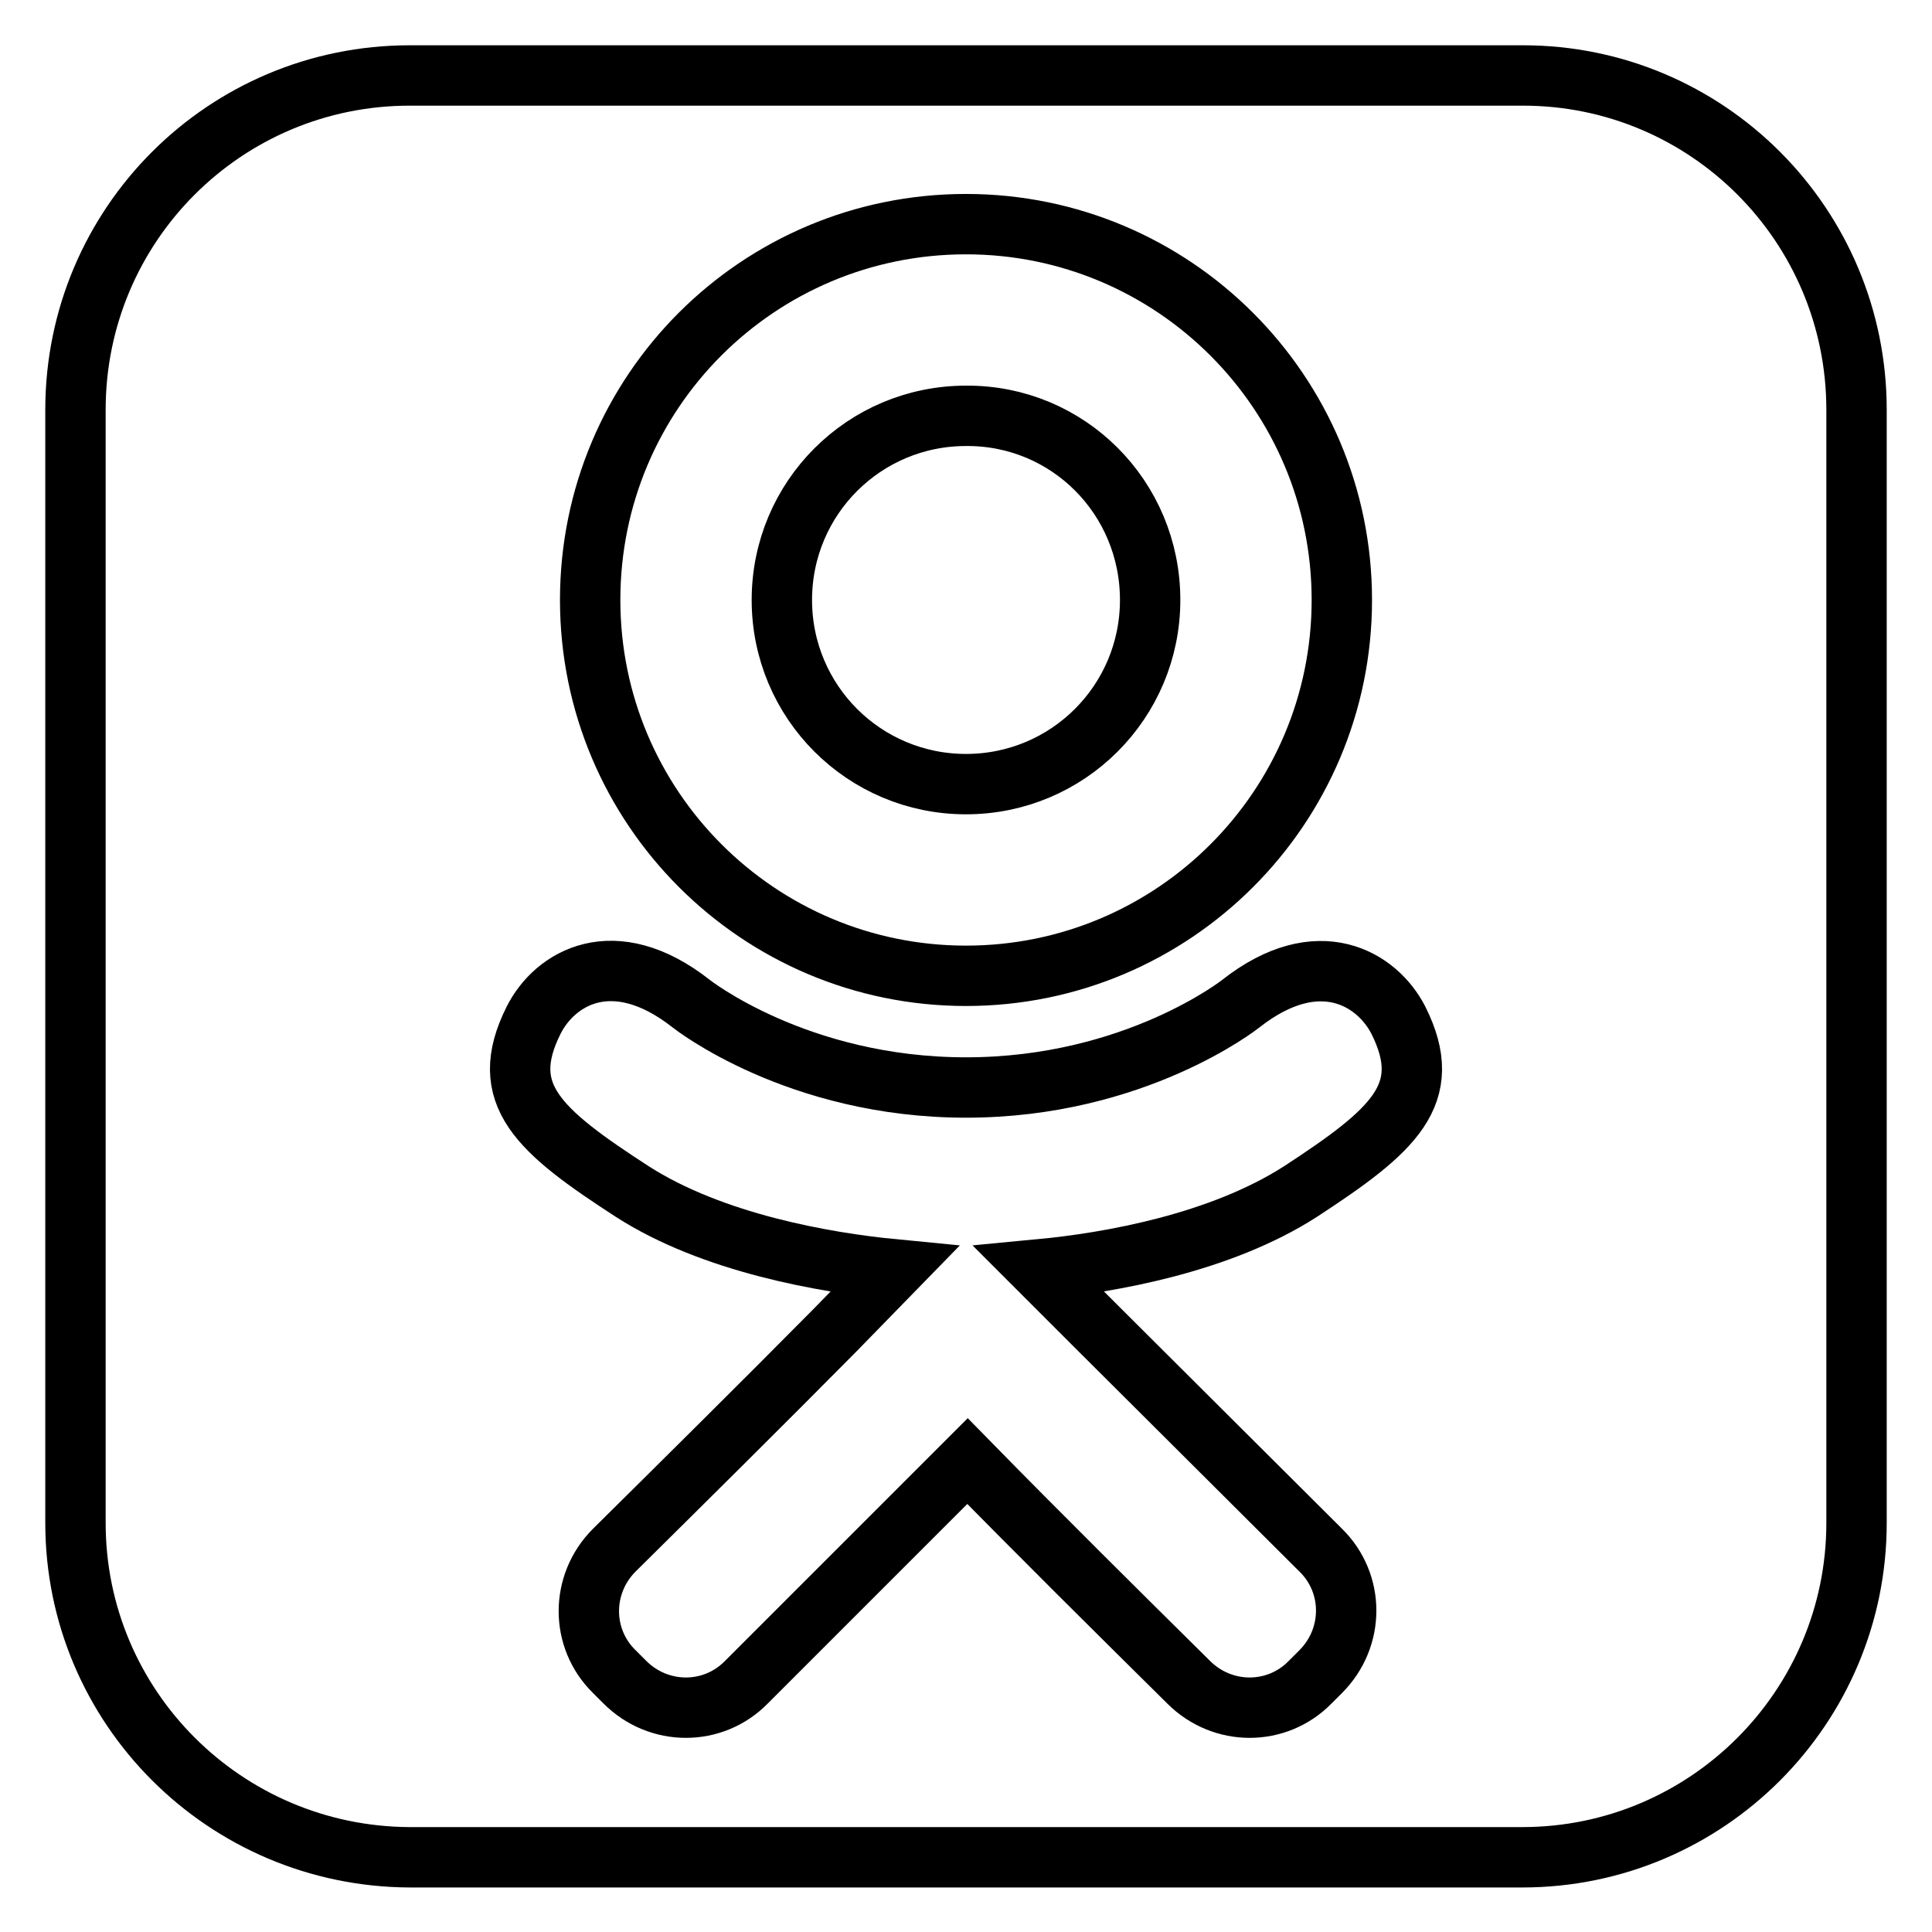
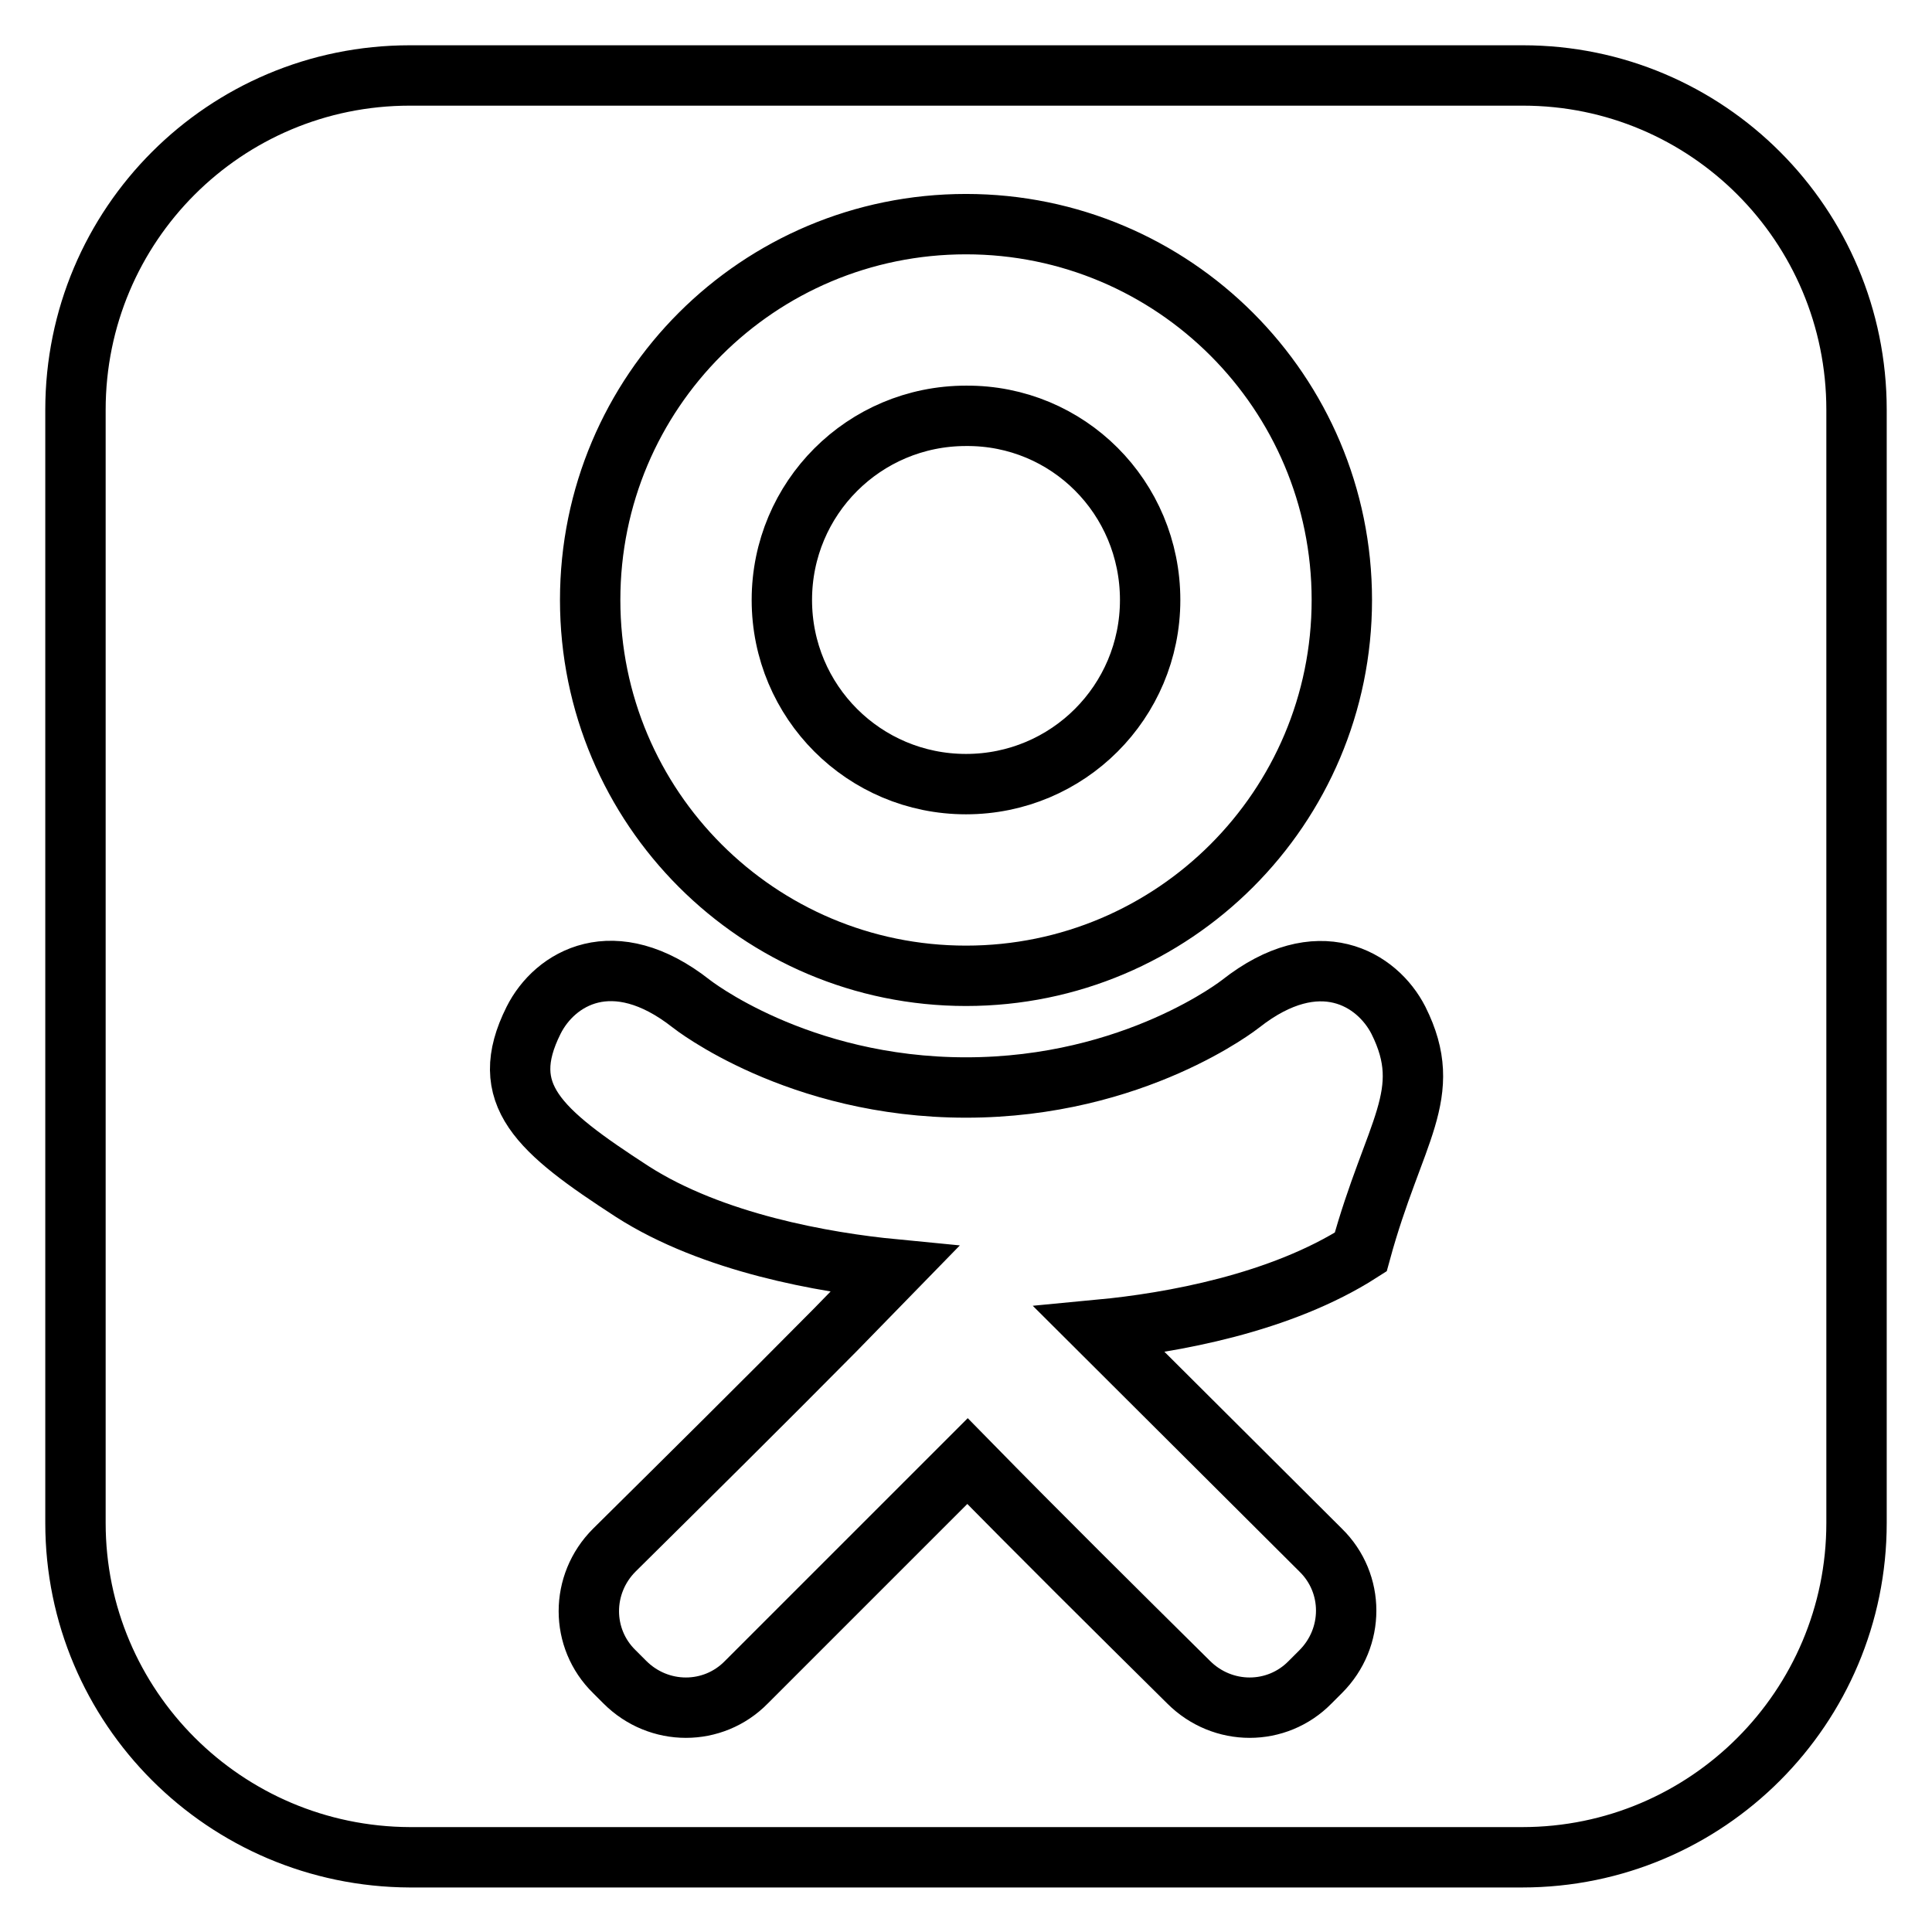
<svg xmlns="http://www.w3.org/2000/svg" version="1.1" x="0px" y="0px" viewBox="0 0 256 256" enable-background="new 0 0 256 256" xml:space="preserve">
  <g>
-     <path stroke-width="8" fill-opacity="0" stroke="#000000" d="M152.4,79.5c0,13.5-10.9,24.4-24.4,24.4c-13.5,0-24.4-10.9-24.4-24.4c0-13.5,10.9-24.4,24.4-24.4 C141.5,55,152.4,65.9,152.4,79.5L152.4,79.5z M185.3,135.2c-2.8-5.5-10.6-10.3-20.9-2.2c0,0-14,11.1-36.4,11.1 c-22.4,0-36.4-11.1-36.4-11.1c-10.3-8.1-18.1-3.4-20.9,2.2c-4.9,9.8,0.6,14.6,13.1,22.7c10.6,6.8,25.4,9.4,34.7,10.3l-7.8,8 c-9.7,9.8-19.5,19.5-29.3,29.2c-4.5,4.5-4.5,11.7,0,16.1c0,0,0,0,0,0l1.4,1.4c4.5,4.5,11.7,4.5,16.1,0c0,0,0,0,0,0l29.3-29.3 c9.7,9.9,19.5,19.6,29.3,29.3c4.5,4.5,11.7,4.5,16.1,0c0,0,0,0,0,0l1.4-1.4c4.5-4.5,4.5-11.7,0-16.1c0,0,0,0,0,0l-29.3-29.2l-8-8 c9.5-0.9,24-3.5,34.6-10.3C184.7,149.8,190.2,145,185.3,135.2L185.3,135.2z M177.8,79.5c0-27.5-22.3-49.8-49.8-49.8 S78.2,51.9,78.2,79.5c0,27.5,22.3,49.8,49.8,49.8S177.8,107,177.8,79.5L177.8,79.5z M246,54.3v147.5c0,24.4-19.8,44.3-44.3,44.3 H54.3C29.8,246,10,226.2,10,201.8V54.3C10,29.8,29.8,10,54.3,10h147.5C226.2,10,246,29.8,246,54.3z" />
+     <path stroke-width="8" fill-opacity="0" stroke="#000000" d="M152.4,79.5c0,13.5-10.9,24.4-24.4,24.4c-13.5,0-24.4-10.9-24.4-24.4c0-13.5,10.9-24.4,24.4-24.4 C141.5,55,152.4,65.9,152.4,79.5L152.4,79.5z M185.3,135.2c-2.8-5.5-10.6-10.3-20.9-2.2c0,0-14,11.1-36.4,11.1 c-22.4,0-36.4-11.1-36.4-11.1c-10.3-8.1-18.1-3.4-20.9,2.2c-4.9,9.8,0.6,14.6,13.1,22.7c10.6,6.8,25.4,9.4,34.7,10.3l-7.8,8 c-9.7,9.8-19.5,19.5-29.3,29.2c-4.5,4.5-4.5,11.7,0,16.1c0,0,0,0,0,0l1.4,1.4c4.5,4.5,11.7,4.5,16.1,0c0,0,0,0,0,0l29.3-29.3 c9.7,9.9,19.5,19.6,29.3,29.3c4.5,4.5,11.7,4.5,16.1,0c0,0,0,0,0,0l1.4-1.4c4.5-4.5,4.5-11.7,0-16.1c0,0,0,0,0,0l-29.3-29.2c9.5-0.9,24-3.5,34.6-10.3C184.7,149.8,190.2,145,185.3,135.2L185.3,135.2z M177.8,79.5c0-27.5-22.3-49.8-49.8-49.8 S78.2,51.9,78.2,79.5c0,27.5,22.3,49.8,49.8,49.8S177.8,107,177.8,79.5L177.8,79.5z M246,54.3v147.5c0,24.4-19.8,44.3-44.3,44.3 H54.3C29.8,246,10,226.2,10,201.8V54.3C10,29.8,29.8,10,54.3,10h147.5C226.2,10,246,29.8,246,54.3z" />
  </g>
</svg>